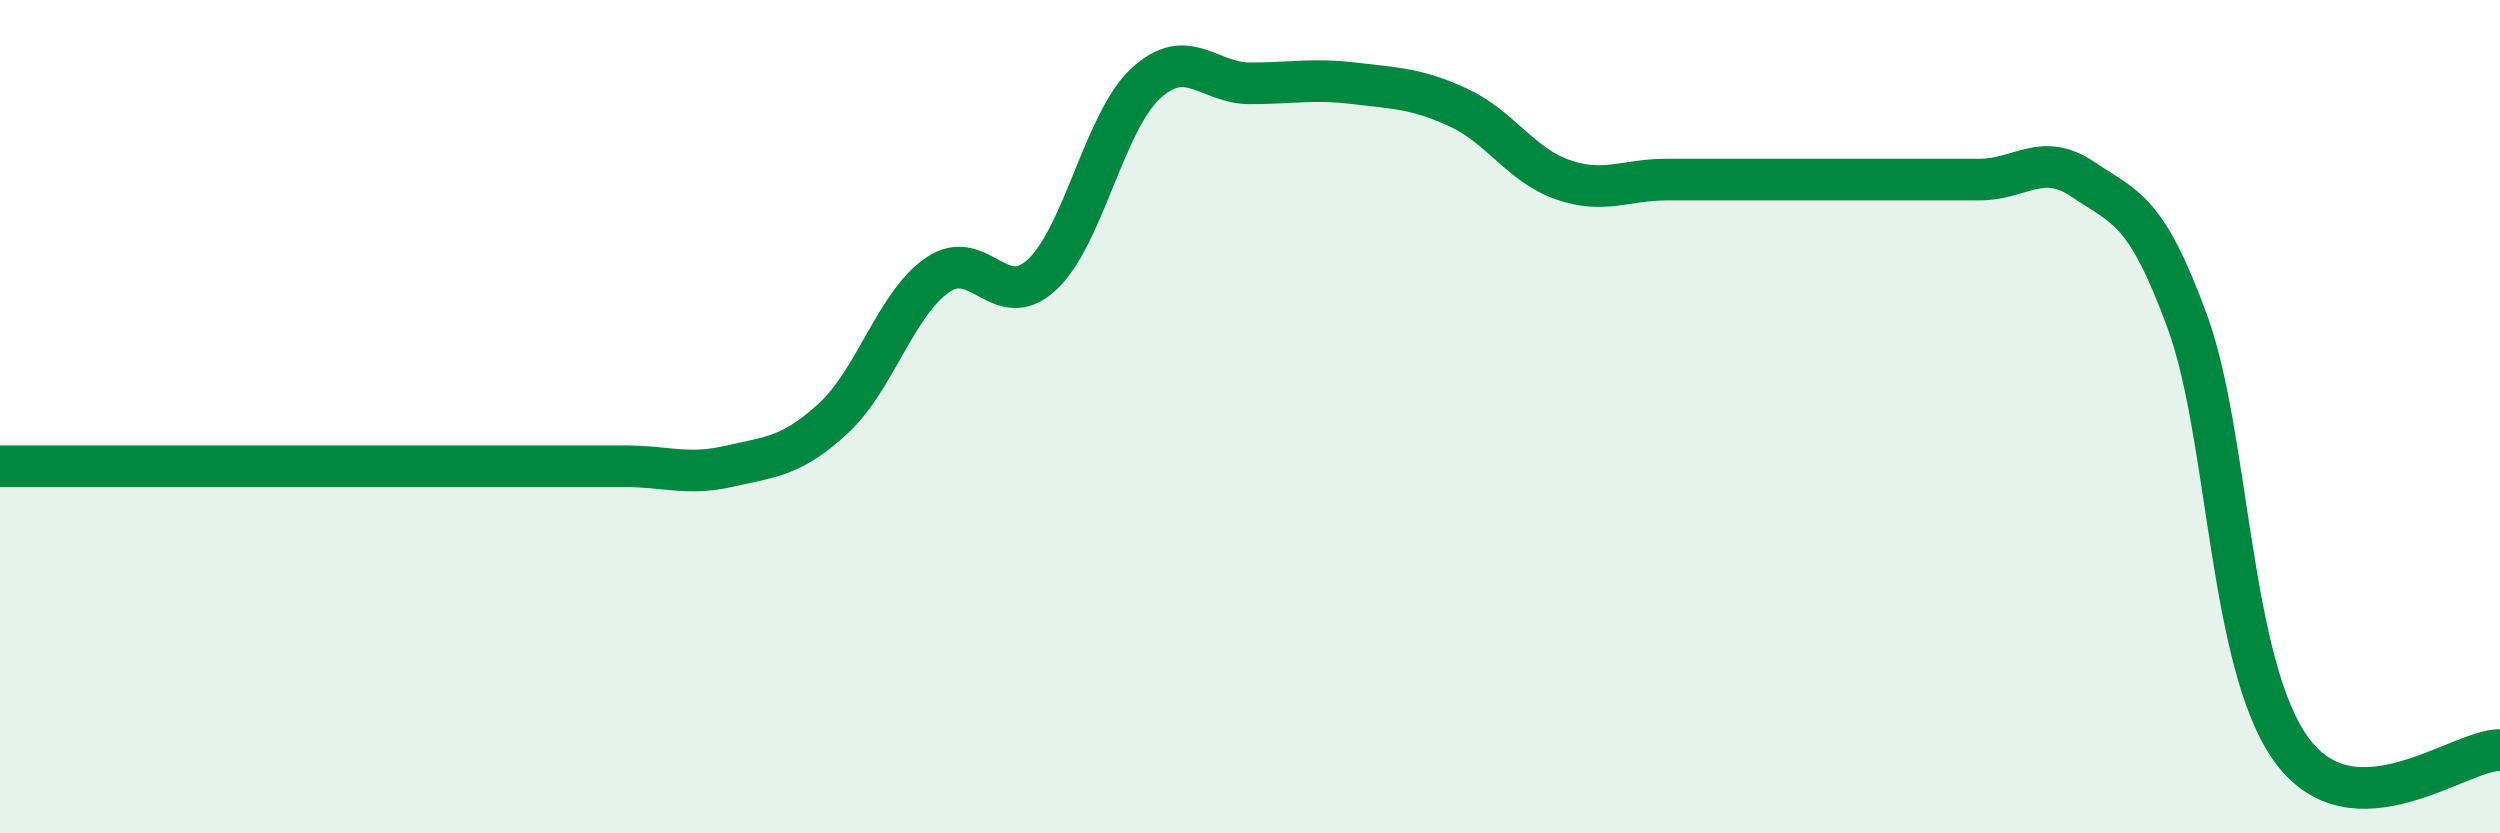
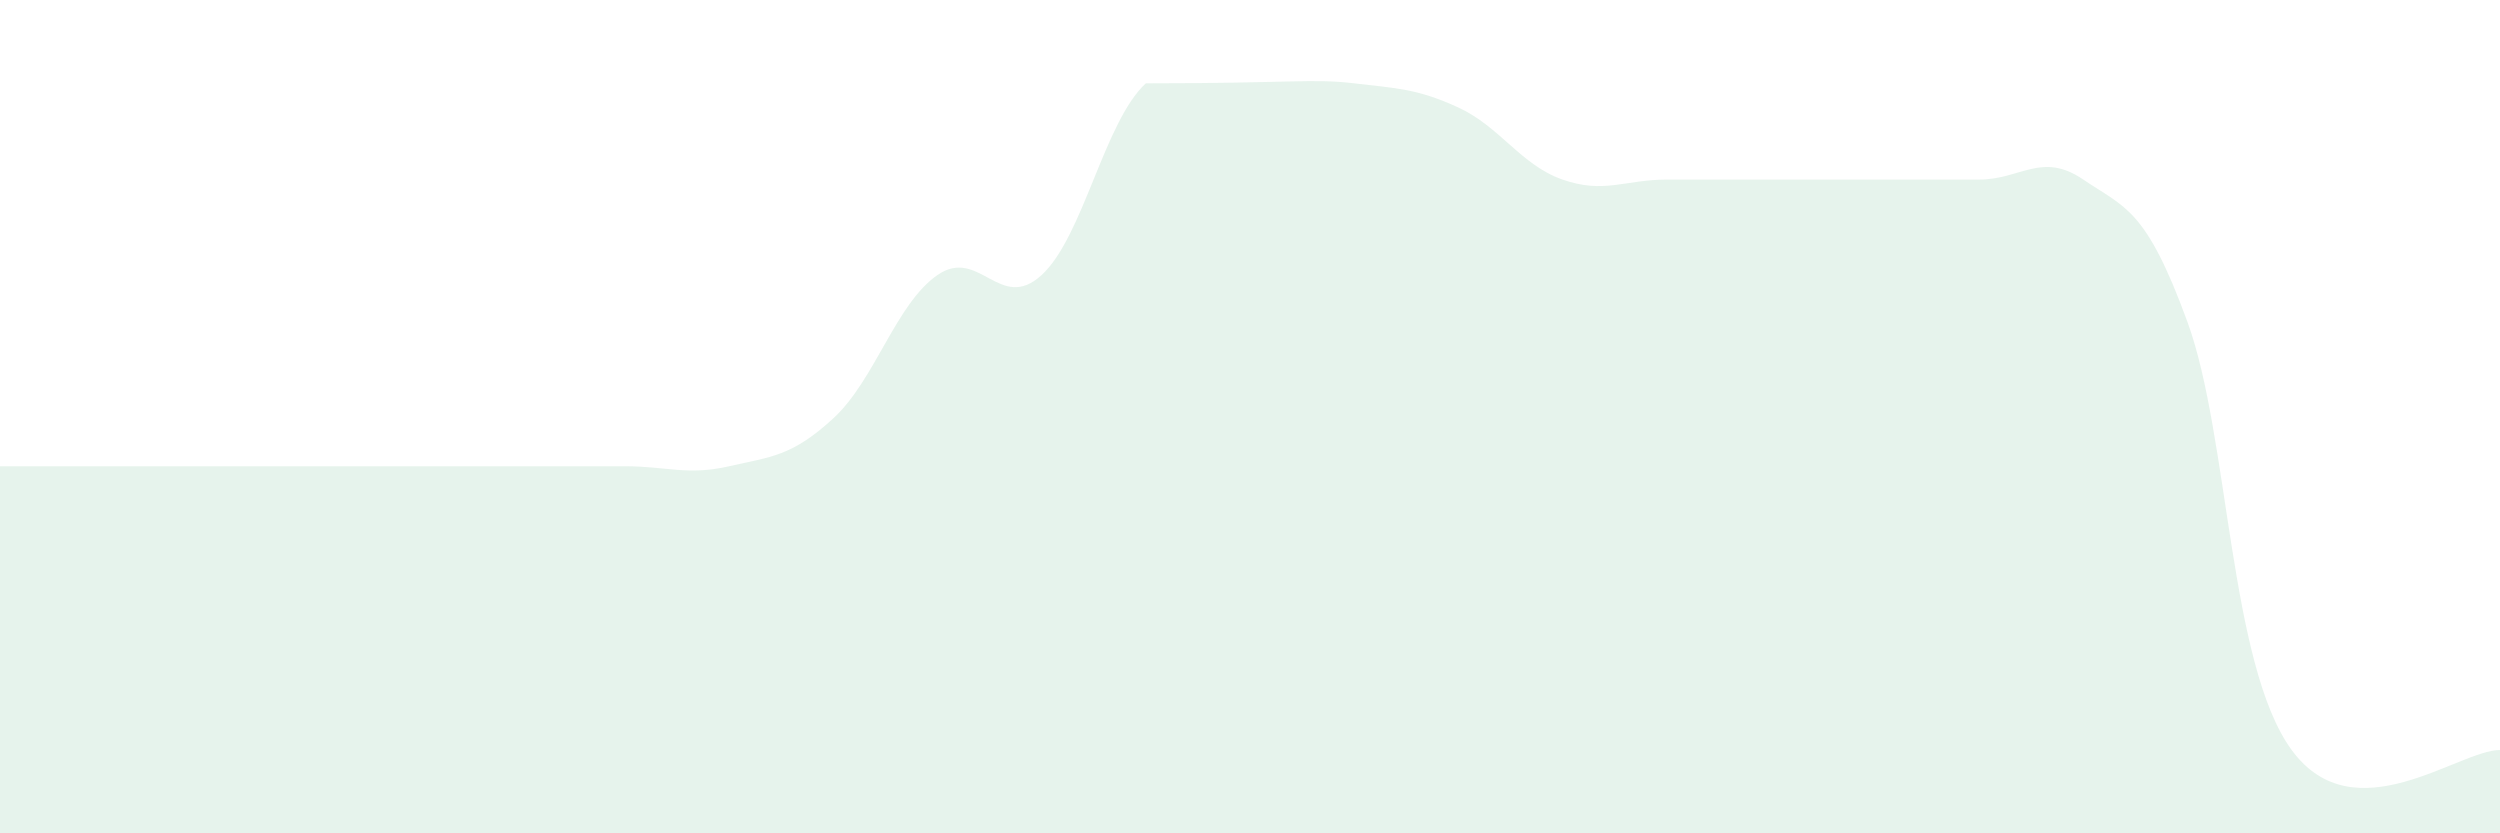
<svg xmlns="http://www.w3.org/2000/svg" width="60" height="20" viewBox="0 0 60 20">
-   <path d="M 0,11.19 C 0.5,11.19 1.5,11.19 2.5,11.19 C 3.5,11.19 4,11.19 5,11.19 C 6,11.19 6.5,11.19 7.5,11.19 C 8.5,11.19 9,11.19 10,11.19 C 11,11.19 11.5,11.19 12.5,11.19 C 13.5,11.19 14,11.19 15,11.19 C 16,11.19 16.5,11.42 17.5,11.19 C 18.5,10.96 19,10.96 20,10.04 C 21,9.12 21.5,7.29 22.5,6.6 C 23.5,5.91 24,7.52 25,6.6 C 26,5.68 26.5,2.92 27.5,2 C 28.5,1.08 29,2 30,2 C 31,2 31.5,1.88 32.5,2 C 33.5,2.12 34,2.12 35,2.58 C 36,3.04 36.5,3.96 37.5,4.31 C 38.5,4.66 39,4.31 40,4.31 C 41,4.31 41.5,4.31 42.5,4.31 C 43.5,4.31 44,4.31 45,4.31 C 46,4.31 46.5,4.31 47.5,4.31 C 48.5,4.31 49,3.63 50,4.31 C 51,4.99 51.5,4.99 52.5,7.73 C 53.5,10.47 53.5,15.95 55,18 C 56.5,20.05 59,18 60,18L60 20L0 20Z" fill="#008740" opacity="0.1" stroke-linecap="round" stroke-linejoin="round" />
-   <path d="M 0,11.19 C 0.5,11.19 1.5,11.19 2.5,11.19 C 3.5,11.19 4,11.19 5,11.19 C 6,11.19 6.5,11.19 7.5,11.19 C 8.5,11.19 9,11.19 10,11.19 C 11,11.19 11.5,11.19 12.5,11.19 C 13.5,11.19 14,11.19 15,11.19 C 16,11.19 16.5,11.42 17.5,11.19 C 18.5,10.96 19,10.96 20,10.04 C 21,9.12 21.5,7.29 22.5,6.6 C 23.5,5.91 24,7.52 25,6.6 C 26,5.68 26.5,2.92 27.5,2 C 28.5,1.08 29,2 30,2 C 31,2 31.5,1.88 32.5,2 C 33.5,2.12 34,2.12 35,2.58 C 36,3.04 36.5,3.96 37.5,4.31 C 38.5,4.66 39,4.31 40,4.31 C 41,4.31 41.5,4.31 42.5,4.31 C 43.5,4.31 44,4.31 45,4.31 C 46,4.31 46.5,4.31 47.5,4.31 C 48.5,4.31 49,3.63 50,4.31 C 51,4.99 51.5,4.99 52.5,7.73 C 53.5,10.47 53.5,15.95 55,18 C 56.5,20.05 59,18 60,18" stroke="#008740" stroke-width="1" fill="none" stroke-linecap="round" stroke-linejoin="round" />
+   <path d="M 0,11.19 C 0.5,11.19 1.5,11.19 2.5,11.19 C 3.5,11.19 4,11.19 5,11.19 C 6,11.19 6.5,11.19 7.5,11.19 C 8.5,11.19 9,11.19 10,11.19 C 11,11.19 11.5,11.19 12.5,11.19 C 13.5,11.19 14,11.19 15,11.19 C 16,11.19 16.5,11.42 17.5,11.19 C 18.5,10.96 19,10.96 20,10.04 C 21,9.12 21.5,7.29 22.5,6.6 C 23.5,5.91 24,7.52 25,6.6 C 26,5.68 26.5,2.92 27.5,2 C 31,2 31.5,1.88 32.5,2 C 33.5,2.12 34,2.12 35,2.58 C 36,3.04 36.5,3.96 37.5,4.31 C 38.5,4.66 39,4.31 40,4.31 C 41,4.31 41.5,4.31 42.5,4.31 C 43.5,4.31 44,4.31 45,4.31 C 46,4.31 46.5,4.31 47.5,4.31 C 48.5,4.31 49,3.63 50,4.31 C 51,4.99 51.5,4.99 52.5,7.73 C 53.5,10.47 53.5,15.95 55,18 C 56.5,20.05 59,18 60,18L60 20L0 20Z" fill="#008740" opacity="0.1" stroke-linecap="round" stroke-linejoin="round" />
</svg>